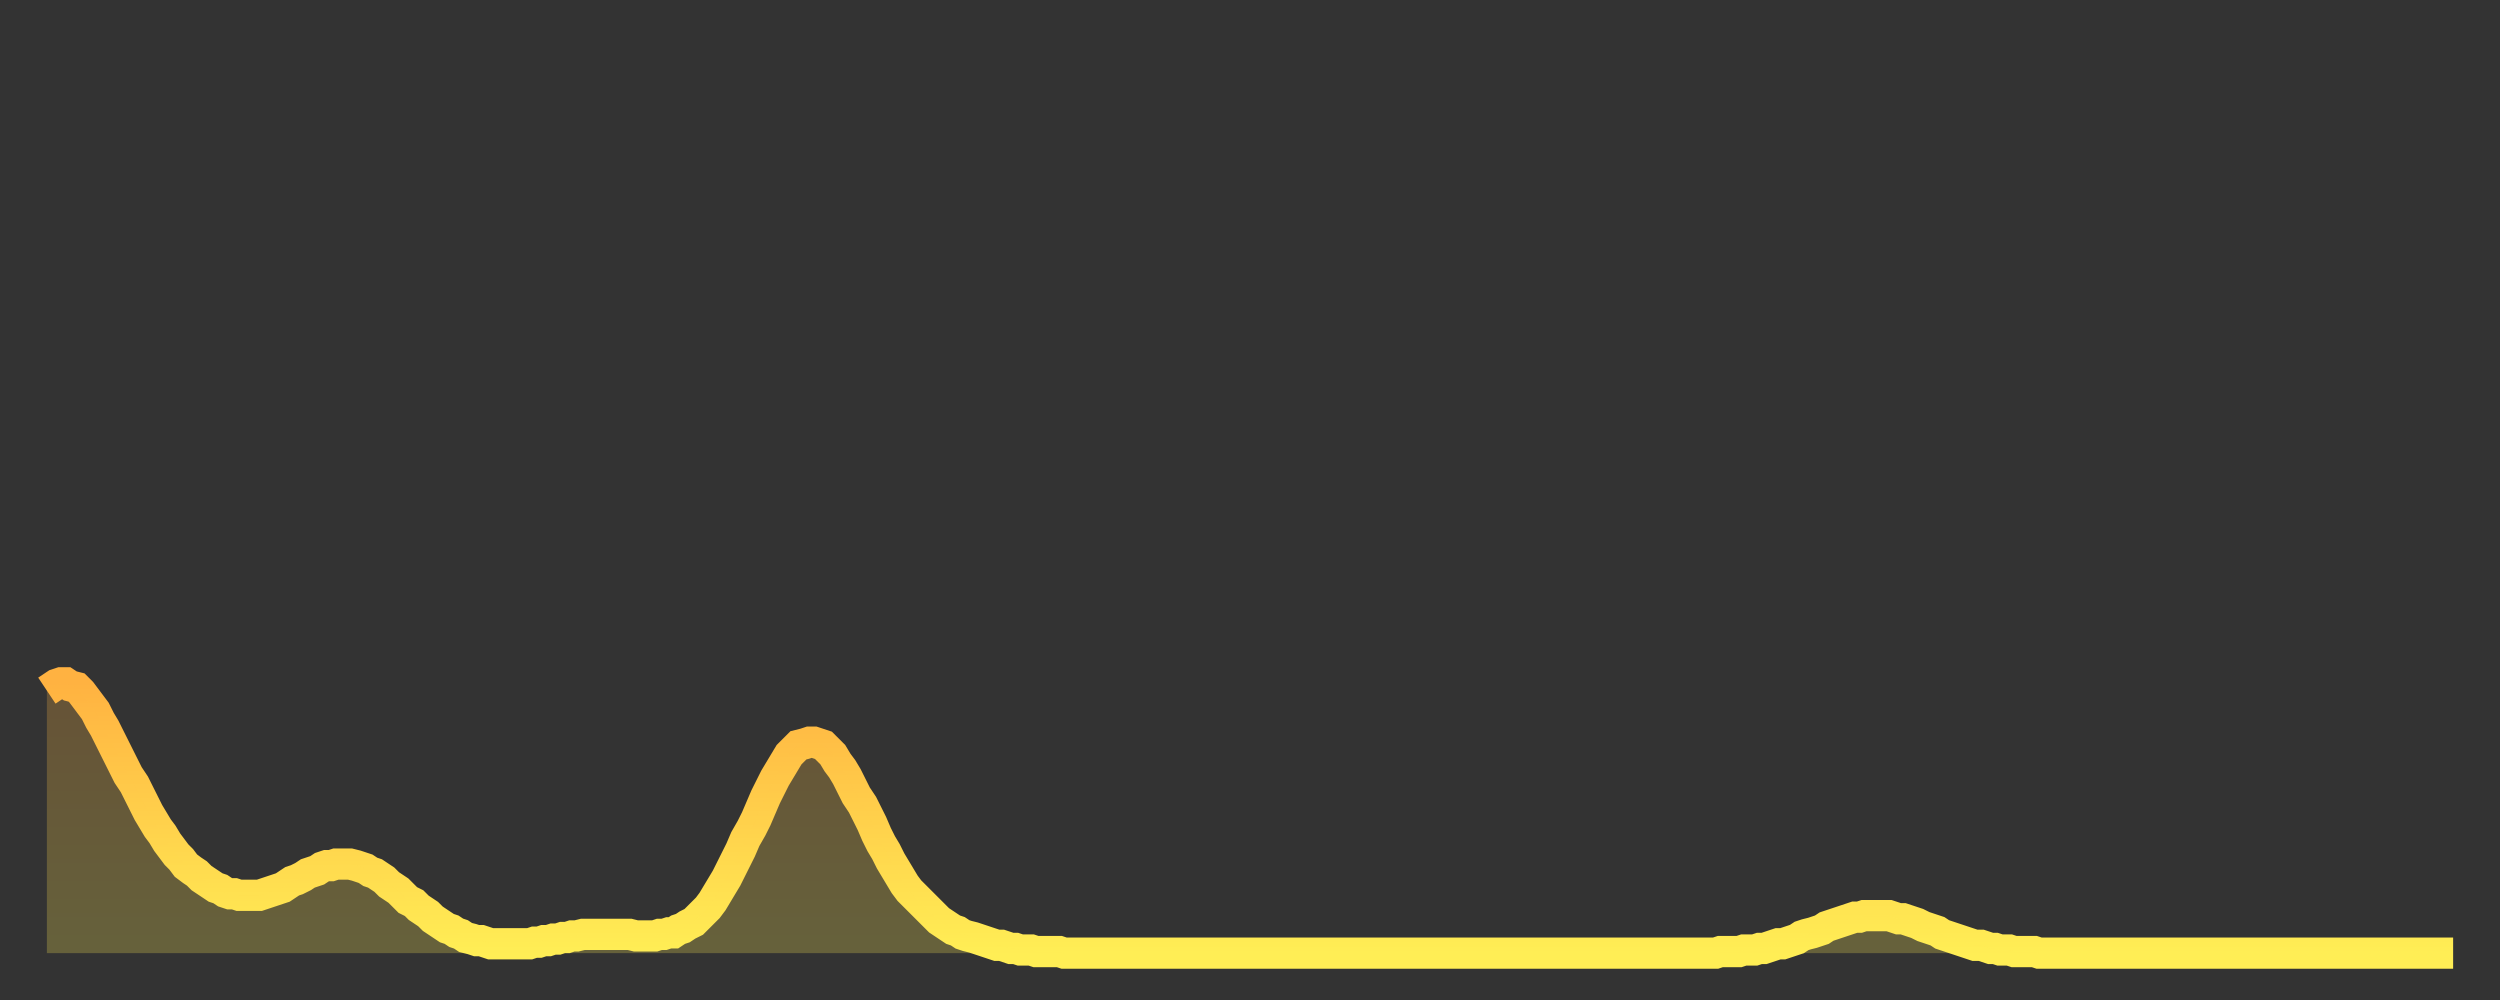
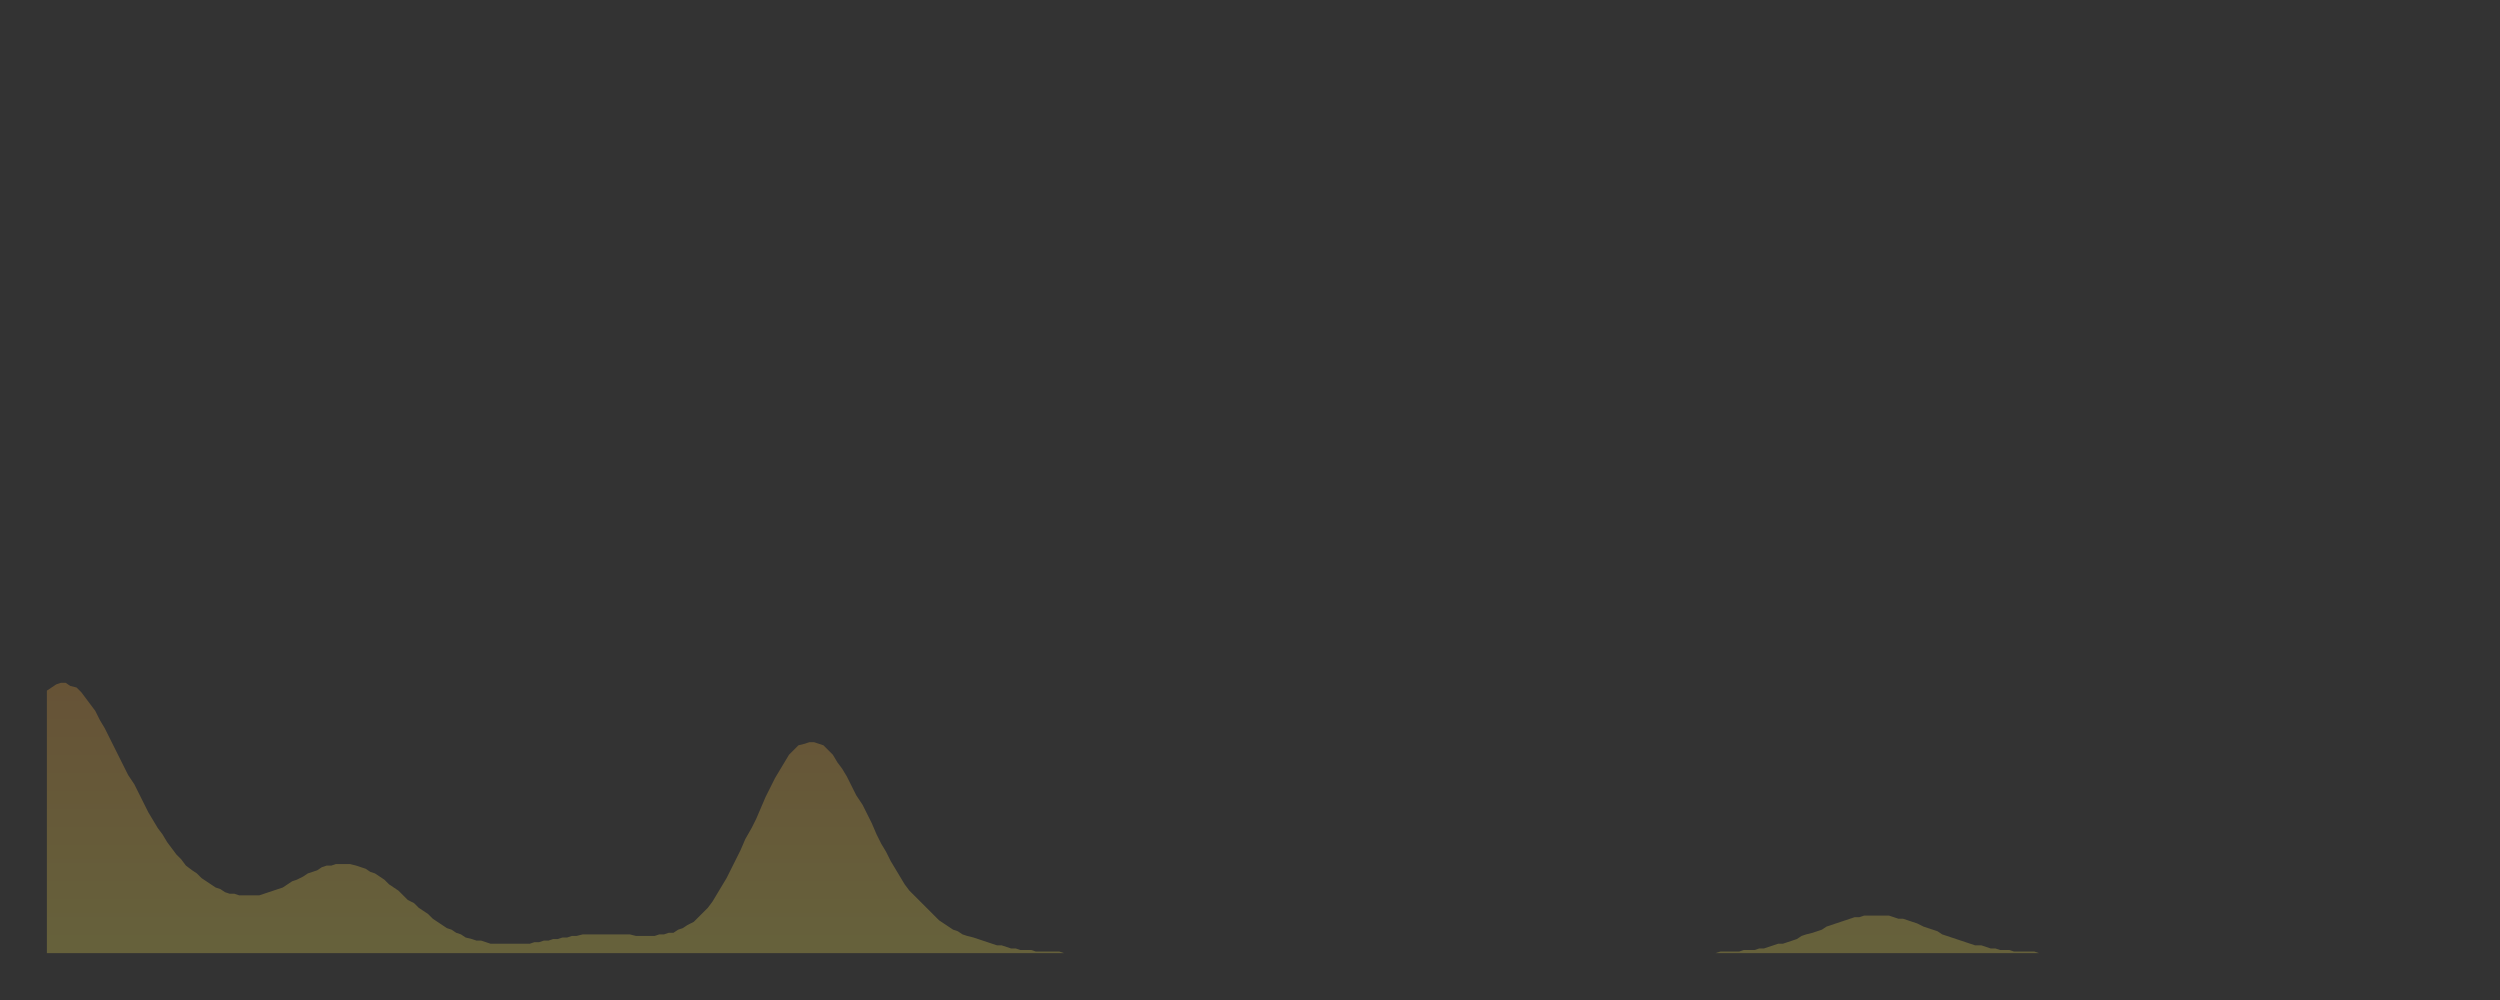
<svg xmlns="http://www.w3.org/2000/svg" baseProfile="full" height="64" version="1.1" width="160">
  <rect width="100%" height="100%" fill="#333333" stroke="none" />
  <defs>
    <linearGradient id="id156798" x1="0" x2="0" y1="0" y2="1">
      <stop offset="0%" stop-color="#ffb241" />
      <stop offset="50%" stop-color="#ffd04b" />
      <stop offset="100%" stop-color="#ffee55" />
    </linearGradient>
  </defs>
  <g transform="translate(3,3)">
    <g>
-       <path d="M 0.0 41.2 L 0.3 41.0 0.6 40.8 0.9 40.7 1.2 40.7 1.5 40.9 1.9 41.0 2.2 41.3 2.5 41.7 2.8 42.1 3.1 42.5 3.4 43.1 3.7 43.6 4.0 44.2 4.3 44.8 4.6 45.4 4.9 46.0 5.2 46.6 5.6 47.2 5.9 47.8 6.2 48.4 6.5 49.0 6.8 49.5 7.1 50.0 7.4 50.4 7.7 50.9 8.0 51.3 8.3 51.7 8.6 52.0 8.9 52.4 9.3 52.7 9.6 52.9 9.9 53.2 10.2 53.4 10.5 53.6 10.8 53.8 11.1 53.9 11.4 54.1 11.7 54.2 12.0 54.2 12.3 54.3 12.7 54.3 13.0 54.3 13.3 54.3 13.6 54.3 13.9 54.2 14.2 54.1 14.5 54.0 14.8 53.9 15.1 53.8 15.4 53.6 15.7 53.4 16.0 53.3 16.4 53.1 16.7 52.9 17.0 52.8 17.3 52.7 17.6 52.5 17.9 52.4 18.2 52.4 18.5 52.3 18.8 52.3 19.1 52.3 19.4 52.3 19.8 52.4 20.1 52.5 20.4 52.6 20.7 52.8 21.0 52.9 21.3 53.1 21.6 53.3 21.9 53.6 22.2 53.8 22.5 54.0 22.8 54.3 23.1 54.6 23.5 54.8 23.8 55.1 24.1 55.3 24.4 55.5 24.7 55.8 25.0 56.0 25.3 56.2 25.6 56.4 25.9 56.5 26.2 56.7 26.5 56.8 26.8 57.0 27.2 57.1 27.5 57.2 27.8 57.2 28.1 57.3 28.4 57.4 28.7 57.4 29.0 57.4 29.3 57.4 29.6 57.4 29.9 57.4 30.2 57.4 30.6 57.4 30.9 57.4 31.2 57.3 31.5 57.3 31.8 57.2 32.1 57.2 32.4 57.1 32.7 57.1 33.0 57.0 33.3 57.0 33.6 56.9 33.9 56.9 34.3 56.8 34.6 56.8 34.9 56.8 35.2 56.8 35.5 56.8 35.8 56.8 36.1 56.8 36.4 56.8 36.7 56.8 37.0 56.8 37.3 56.8 37.7 56.9 38.0 56.9 38.3 56.9 38.6 56.9 38.9 56.9 39.2 56.8 39.5 56.8 39.8 56.7 40.1 56.7 40.4 56.5 40.7 56.4 41.0 56.2 41.4 56.0 41.7 55.7 42.0 55.4 42.3 55.1 42.6 54.7 42.9 54.2 43.2 53.7 43.5 53.2 43.8 52.6 44.1 52.0 44.4 51.4 44.7 50.7 45.1 50.0 45.4 49.4 45.7 48.7 46.0 48.0 46.3 47.4 46.6 46.8 46.9 46.3 47.2 45.8 47.5 45.3 47.8 45.0 48.1 44.7 48.5 44.6 48.8 44.5 49.1 44.5 49.4 44.6 49.7 44.7 50.0 45.0 50.3 45.3 50.6 45.8 50.9 46.2 51.2 46.7 51.5 47.3 51.8 47.9 52.2 48.5 52.5 49.1 52.8 49.7 53.1 50.4 53.4 51.0 53.7 51.5 54.0 52.1 54.3 52.6 54.6 53.1 54.9 53.6 55.2 54.0 55.6 54.4 55.9 54.7 56.2 55.0 56.5 55.3 56.8 55.6 57.1 55.9 57.4 56.1 57.7 56.3 58.0 56.5 58.3 56.6 58.6 56.8 58.9 56.9 59.3 57.0 59.6 57.1 59.9 57.2 60.2 57.3 60.5 57.4 60.8 57.5 61.1 57.5 61.4 57.6 61.7 57.7 62.0 57.7 62.3 57.8 62.6 57.8 63.0 57.8 63.3 57.9 63.6 57.9 63.9 57.9 64.2 57.9 64.5 57.9 64.8 57.9 65.1 58.0 65.4 58.0 65.7 58.0 66.0 58.0 66.4 58.0 66.7 58.0 67.0 58.0 67.3 58.0 67.6 58.0 67.9 58.0 68.2 58.0 68.5 58.0 68.8 58.0 69.1 58.0 69.4 58.0 69.7 58.0 70.1 58.0 70.4 58.0 70.7 58.0 71.0 58.0 71.3 58.0 71.6 58.0 71.9 58.0 72.2 58.0 72.5 58.0 72.8 58.0 73.1 58.0 73.5 58.0 73.8 58.0 74.1 58.0 74.4 58.0 74.7 58.0 75.0 58.0 75.3 58.0 75.6 58.0 75.9 58.0 76.2 58.0 76.5 58.0 76.8 58.0 77.2 58.0 77.5 58.0 77.8 58.0 78.1 58.0 78.4 58.0 78.7 58.0 79.0 58.0 79.3 58.0 79.6 58.0 79.9 58.0 80.2 58.0 80.5 58.0 80.9 58.0 81.2 58.0 81.5 58.0 81.8 58.0 82.1 58.0 82.4 58.0 82.7 58.0 83.0 58.0 83.3 58.0 83.6 58.0 83.9 58.0 84.3 58.0 84.6 58.0 84.9 58.0 85.2 58.0 85.5 58.0 85.8 58.0 86.1 58.0 86.4 58.0 86.7 58.0 87.0 58.0 87.3 58.0 87.6 58.0 88.0 58.0 88.3 58.0 88.6 58.0 88.9 58.0 89.2 58.0 89.5 58.0 89.8 58.0 90.1 58.0 90.4 58.0 90.7 58.0 91.0 58.0 91.4 58.0 91.7 58.0 92.0 58.0 92.3 58.0 92.6 58.0 92.9 58.0 93.2 58.0 93.5 58.0 93.8 58.0 94.1 58.0 94.4 58.0 94.7 58.0 95.1 58.0 95.4 58.0 95.7 58.0 96.0 58.0 96.3 58.0 96.6 58.0 96.9 58.0 97.2 58.0 97.5 58.0 97.8 58.0 98.1 58.0 98.4 58.0 98.8 58.0 99.1 58.0 99.4 58.0 99.7 58.0 100.0 58.0 100.3 58.0 100.6 58.0 100.9 58.0 101.2 58.0 101.5 58.0 101.8 58.0 102.2 58.0 102.5 58.0 102.8 58.0 103.1 58.0 103.4 58.0 103.7 58.0 104.0 58.0 104.3 58.0 104.6 58.0 104.9 58.0 105.2 58.0 105.5 58.0 105.9 58.0 106.2 58.0 106.5 58.0 106.8 58.0 107.1 57.9 107.4 57.9 107.7 57.9 108.0 57.9 108.3 57.9 108.6 57.8 108.9 57.8 109.3 57.8 109.6 57.7 109.9 57.7 110.2 57.6 110.5 57.5 110.8 57.4 111.1 57.4 111.4 57.3 111.7 57.2 112.0 57.1 112.3 56.9 112.6 56.8 113.0 56.7 113.3 56.6 113.6 56.5 113.9 56.3 114.2 56.2 114.5 56.1 114.8 56.0 115.1 55.9 115.4 55.8 115.7 55.7 116.0 55.7 116.3 55.6 116.7 55.6 117.0 55.6 117.3 55.6 117.6 55.6 117.9 55.6 118.2 55.7 118.5 55.8 118.8 55.8 119.1 55.9 119.4 56.0 119.7 56.1 120.1 56.3 120.4 56.4 120.7 56.5 121.0 56.6 121.3 56.8 121.6 56.9 121.9 57.0 122.2 57.1 122.5 57.2 122.8 57.3 123.1 57.4 123.4 57.5 123.8 57.5 124.1 57.6 124.4 57.7 124.7 57.7 125.0 57.8 125.3 57.8 125.6 57.8 125.9 57.9 126.2 57.9 126.5 57.9 126.8 57.9 127.2 57.9 127.5 58.0 127.8 58.0 128.1 58.0 128.4 58.0 128.7 58.0 129.0 58.0 129.3 58.0 129.6 58.0 129.9 58.0 130.2 58.0 130.5 58.0 130.9 58.0 131.2 58.0 131.5 58.0 131.8 58.0 132.1 58.0 132.4 58.0 132.7 58.0 133.0 58.0 133.3 58.0 133.6 58.0 133.9 58.0 134.2 58.0 134.6 58.0 134.9 58.0 135.2 58.0 135.5 58.0 135.8 58.0 136.1 58.0 136.4 58.0 136.7 58.0 137.0 58.0 137.3 58.0 137.6 58.0 138.0 58.0 138.3 58.0 138.6 58.0 138.9 58.0 139.2 58.0 139.5 58.0 139.8 58.0 140.1 58.0 140.4 58.0 140.7 58.0 141.0 58.0 141.3 58.0 141.7 58.0 142.0 58.0 142.3 58.0 142.6 58.0 142.9 58.0 143.2 58.0 143.5 58.0 143.8 58.0 144.1 58.0 144.4 58.0 144.7 58.0 145.1 58.0 145.4 58.0 145.7 58.0 146.0 58.0 146.3 58.0 146.6 58.0 146.9 58.0 147.2 58.0 147.5 58.0 147.8 58.0 148.1 58.0 148.4 58.0 148.8 58.0 149.1 58.0 149.4 58.0 149.7 58.0 150.0 58.0 150.3 58.0 150.6 58.0 150.9 58.0 151.2 58.0 151.5 58.0 151.8 58.0 152.1 58.0 152.5 58.0 152.8 58.0 153.1 58.0 153.4 58.0 153.7 58.0 154.0 58.0" fill="none" id="graph-curve" opacity="1" stroke="url(#id156798)" stroke-width="2" />
      <path d="M 0 58 L 0.0 41.2 0.3 41.0 0.6 40.8 0.9 40.7 1.2 40.7 1.5 40.9 1.9 41.0 2.2 41.3 2.5 41.7 2.8 42.1 3.1 42.5 3.4 43.1 3.7 43.6 4.0 44.2 4.3 44.8 4.6 45.4 4.9 46.0 5.2 46.6 5.6 47.2 5.9 47.8 6.2 48.4 6.5 49.0 6.8 49.5 7.1 50.0 7.4 50.4 7.7 50.9 8.0 51.3 8.3 51.7 8.6 52.0 8.9 52.4 9.3 52.7 9.6 52.9 9.9 53.2 10.2 53.4 10.5 53.6 10.8 53.8 11.1 53.9 11.4 54.1 11.7 54.2 12.0 54.2 12.3 54.3 12.7 54.3 13.0 54.3 13.3 54.3 13.6 54.3 13.9 54.2 14.2 54.1 14.5 54.0 14.8 53.9 15.1 53.8 15.4 53.6 15.7 53.4 16.0 53.3 16.4 53.1 16.7 52.9 17.0 52.8 17.3 52.7 17.6 52.5 17.9 52.4 18.2 52.4 18.5 52.3 18.8 52.3 19.1 52.3 19.4 52.3 19.8 52.4 20.1 52.5 20.4 52.6 20.7 52.8 21.0 52.9 21.3 53.1 21.6 53.3 21.9 53.6 22.2 53.8 22.5 54.0 22.8 54.3 23.1 54.6 23.5 54.8 23.8 55.1 24.1 55.3 24.4 55.5 24.7 55.8 25.0 56.0 25.3 56.2 25.6 56.4 25.9 56.5 26.2 56.7 26.5 56.8 26.8 57.0 27.2 57.1 27.5 57.2 27.8 57.2 28.1 57.3 28.4 57.4 28.7 57.4 29.0 57.4 29.3 57.4 29.6 57.4 29.9 57.4 30.2 57.4 30.6 57.4 30.9 57.4 31.2 57.3 31.5 57.3 31.8 57.2 32.1 57.2 32.4 57.1 32.7 57.1 33.0 57.0 33.3 57.0 33.6 56.9 33.9 56.9 34.3 56.8 34.6 56.8 34.9 56.8 35.2 56.8 35.5 56.8 35.8 56.8 36.1 56.8 36.4 56.8 36.7 56.8 37.0 56.8 37.3 56.8 37.7 56.9 38.0 56.9 38.3 56.9 38.6 56.9 38.9 56.9 39.2 56.8 39.5 56.8 39.8 56.7 40.1 56.7 40.4 56.5 40.7 56.4 41.0 56.2 41.4 56.0 41.7 55.7 42.0 55.4 42.3 55.1 42.6 54.7 42.9 54.2 43.2 53.7 43.5 53.2 43.8 52.6 44.1 52.0 44.4 51.4 44.7 50.7 45.1 50.0 45.4 49.4 45.7 48.7 46.0 48.0 46.3 47.4 46.6 46.8 46.9 46.3 47.2 45.8 47.5 45.3 47.8 45.0 48.1 44.7 48.5 44.6 48.8 44.5 49.1 44.5 49.4 44.6 49.7 44.7 50.0 45.0 50.3 45.3 50.6 45.8 50.9 46.2 51.2 46.7 51.5 47.3 51.8 47.9 52.2 48.5 52.5 49.1 52.8 49.7 53.1 50.4 53.4 51.0 53.7 51.5 54.0 52.1 54.3 52.6 54.6 53.1 54.9 53.6 55.2 54.0 55.6 54.4 55.9 54.7 56.2 55.0 56.5 55.3 56.8 55.6 57.1 55.9 57.4 56.1 57.7 56.3 58.0 56.5 58.3 56.6 58.6 56.8 58.9 56.9 59.3 57.0 59.6 57.1 59.9 57.2 60.2 57.3 60.5 57.4 60.8 57.5 61.1 57.5 61.4 57.6 61.7 57.7 62.0 57.7 62.3 57.8 62.6 57.8 63.0 57.8 63.3 57.9 63.6 57.9 63.9 57.9 64.2 57.9 64.5 57.9 64.8 57.9 65.1 58.0 65.4 58.0 65.7 58.0 66.0 58.0 66.4 58.0 66.7 58.0 67.0 58.0 67.3 58.0 67.6 58.0 67.9 58.0 68.2 58.0 68.5 58.0 68.8 58.0 69.1 58.0 69.4 58.0 69.7 58.0 70.1 58.0 70.4 58.0 70.7 58.0 71.0 58.0 71.3 58.0 71.6 58.0 71.9 58.0 72.2 58.0 72.5 58.0 72.8 58.0 73.1 58.0 73.5 58.0 73.8 58.0 74.1 58.0 74.4 58.0 74.7 58.0 75.0 58.0 75.3 58.0 75.6 58.0 75.9 58.0 76.2 58.0 76.5 58.0 76.8 58.0 77.2 58.0 77.5 58.0 77.8 58.0 78.1 58.0 78.4 58.0 78.7 58.0 79.0 58.0 79.3 58.0 79.6 58.0 79.9 58.0 80.2 58.0 80.5 58.0 80.9 58.0 81.2 58.0 81.5 58.0 81.8 58.0 82.1 58.0 82.4 58.0 82.7 58.0 83.0 58.0 83.3 58.0 83.6 58.0 83.9 58.0 84.3 58.0 84.6 58.0 84.9 58.0 85.2 58.0 85.5 58.0 85.8 58.0 86.1 58.0 86.4 58.0 86.7 58.0 87.0 58.0 87.3 58.0 87.6 58.0 88.0 58.0 88.3 58.0 88.6 58.0 88.9 58.0 89.2 58.0 89.5 58.0 89.8 58.0 90.1 58.0 90.4 58.0 90.7 58.0 91.0 58.0 91.4 58.0 91.7 58.0 92.0 58.0 92.3 58.0 92.6 58.0 92.9 58.0 93.2 58.0 93.5 58.0 93.8 58.0 94.1 58.0 94.4 58.0 94.7 58.0 95.1 58.0 95.4 58.0 95.7 58.0 96.0 58.0 96.3 58.0 96.6 58.0 96.9 58.0 97.2 58.0 97.5 58.0 97.8 58.0 98.1 58.0 98.4 58.0 98.8 58.0 99.1 58.0 99.4 58.0 99.7 58.0 100.0 58.0 100.3 58.0 100.6 58.0 100.9 58.0 101.2 58.0 101.5 58.0 101.8 58.0 102.2 58.0 102.5 58.0 102.8 58.0 103.1 58.0 103.4 58.0 103.7 58.0 104.0 58.0 104.3 58.0 104.6 58.0 104.9 58.0 105.2 58.0 105.5 58.0 105.9 58.0 106.2 58.0 106.5 58.0 106.8 58.0 107.1 57.9 107.4 57.9 107.7 57.9 108.0 57.9 108.3 57.9 108.6 57.8 108.9 57.8 109.3 57.8 109.6 57.7 109.9 57.7 110.2 57.6 110.5 57.5 110.8 57.4 111.1 57.4 111.4 57.3 111.7 57.2 112.0 57.1 112.3 56.9 112.6 56.8 113.0 56.7 113.3 56.6 113.6 56.5 113.9 56.3 114.2 56.2 114.5 56.1 114.8 56.0 115.1 55.9 115.4 55.8 115.7 55.7 116.0 55.7 116.3 55.6 116.7 55.6 117.0 55.6 117.3 55.6 117.6 55.6 117.9 55.6 118.2 55.7 118.5 55.8 118.8 55.8 119.1 55.9 119.4 56.0 119.7 56.1 120.1 56.3 120.4 56.4 120.7 56.5 121.0 56.6 121.3 56.8 121.6 56.9 121.9 57.0 122.2 57.1 122.5 57.2 122.8 57.3 123.1 57.4 123.4 57.5 123.8 57.5 124.1 57.6 124.4 57.7 124.7 57.7 125.0 57.8 125.3 57.8 125.6 57.8 125.9 57.9 126.2 57.9 126.5 57.9 126.8 57.9 127.2 57.9 127.5 58.0 127.8 58.0 128.1 58.0 128.4 58.0 128.7 58.0 129.0 58.0 129.3 58.0 129.6 58.0 129.9 58.0 130.2 58.0 130.5 58.0 130.9 58.0 131.2 58.0 131.5 58.0 131.8 58.0 132.1 58.0 132.4 58.0 132.7 58.0 133.0 58.0 133.3 58.0 133.6 58.0 133.9 58.0 134.2 58.0 134.6 58.0 134.9 58.0 135.2 58.0 135.5 58.0 135.8 58.0 136.1 58.0 136.4 58.0 136.7 58.0 137.0 58.0 137.3 58.0 137.6 58.0 138.0 58.0 138.3 58.0 138.6 58.0 138.9 58.0 139.2 58.0 139.5 58.0 139.8 58.0 140.1 58.0 140.4 58.0 140.7 58.0 141.0 58.0 141.3 58.0 141.7 58.0 142.0 58.0 142.3 58.0 142.6 58.0 142.9 58.0 143.2 58.0 143.5 58.0 143.8 58.0 144.1 58.0 144.4 58.0 144.7 58.0 145.1 58.0 145.4 58.0 145.7 58.0 146.0 58.0 146.3 58.0 146.6 58.0 146.9 58.0 147.2 58.0 147.5 58.0 147.8 58.0 148.1 58.0 148.4 58.0 148.8 58.0 149.1 58.0 149.4 58.0 149.7 58.0 150.0 58.0 150.3 58.0 150.6 58.0 150.9 58.0 151.2 58.0 151.5 58.0 151.8 58.0 152.1 58.0 152.5 58.0 152.8 58.0 153.1 58.0 153.4 58.0 153.7 58.0 154.0 58.0 154 58" fill="url(#id156798)" fill-opacity=".25" id="graph-shadow" />
    </g>
  </g>
</svg>